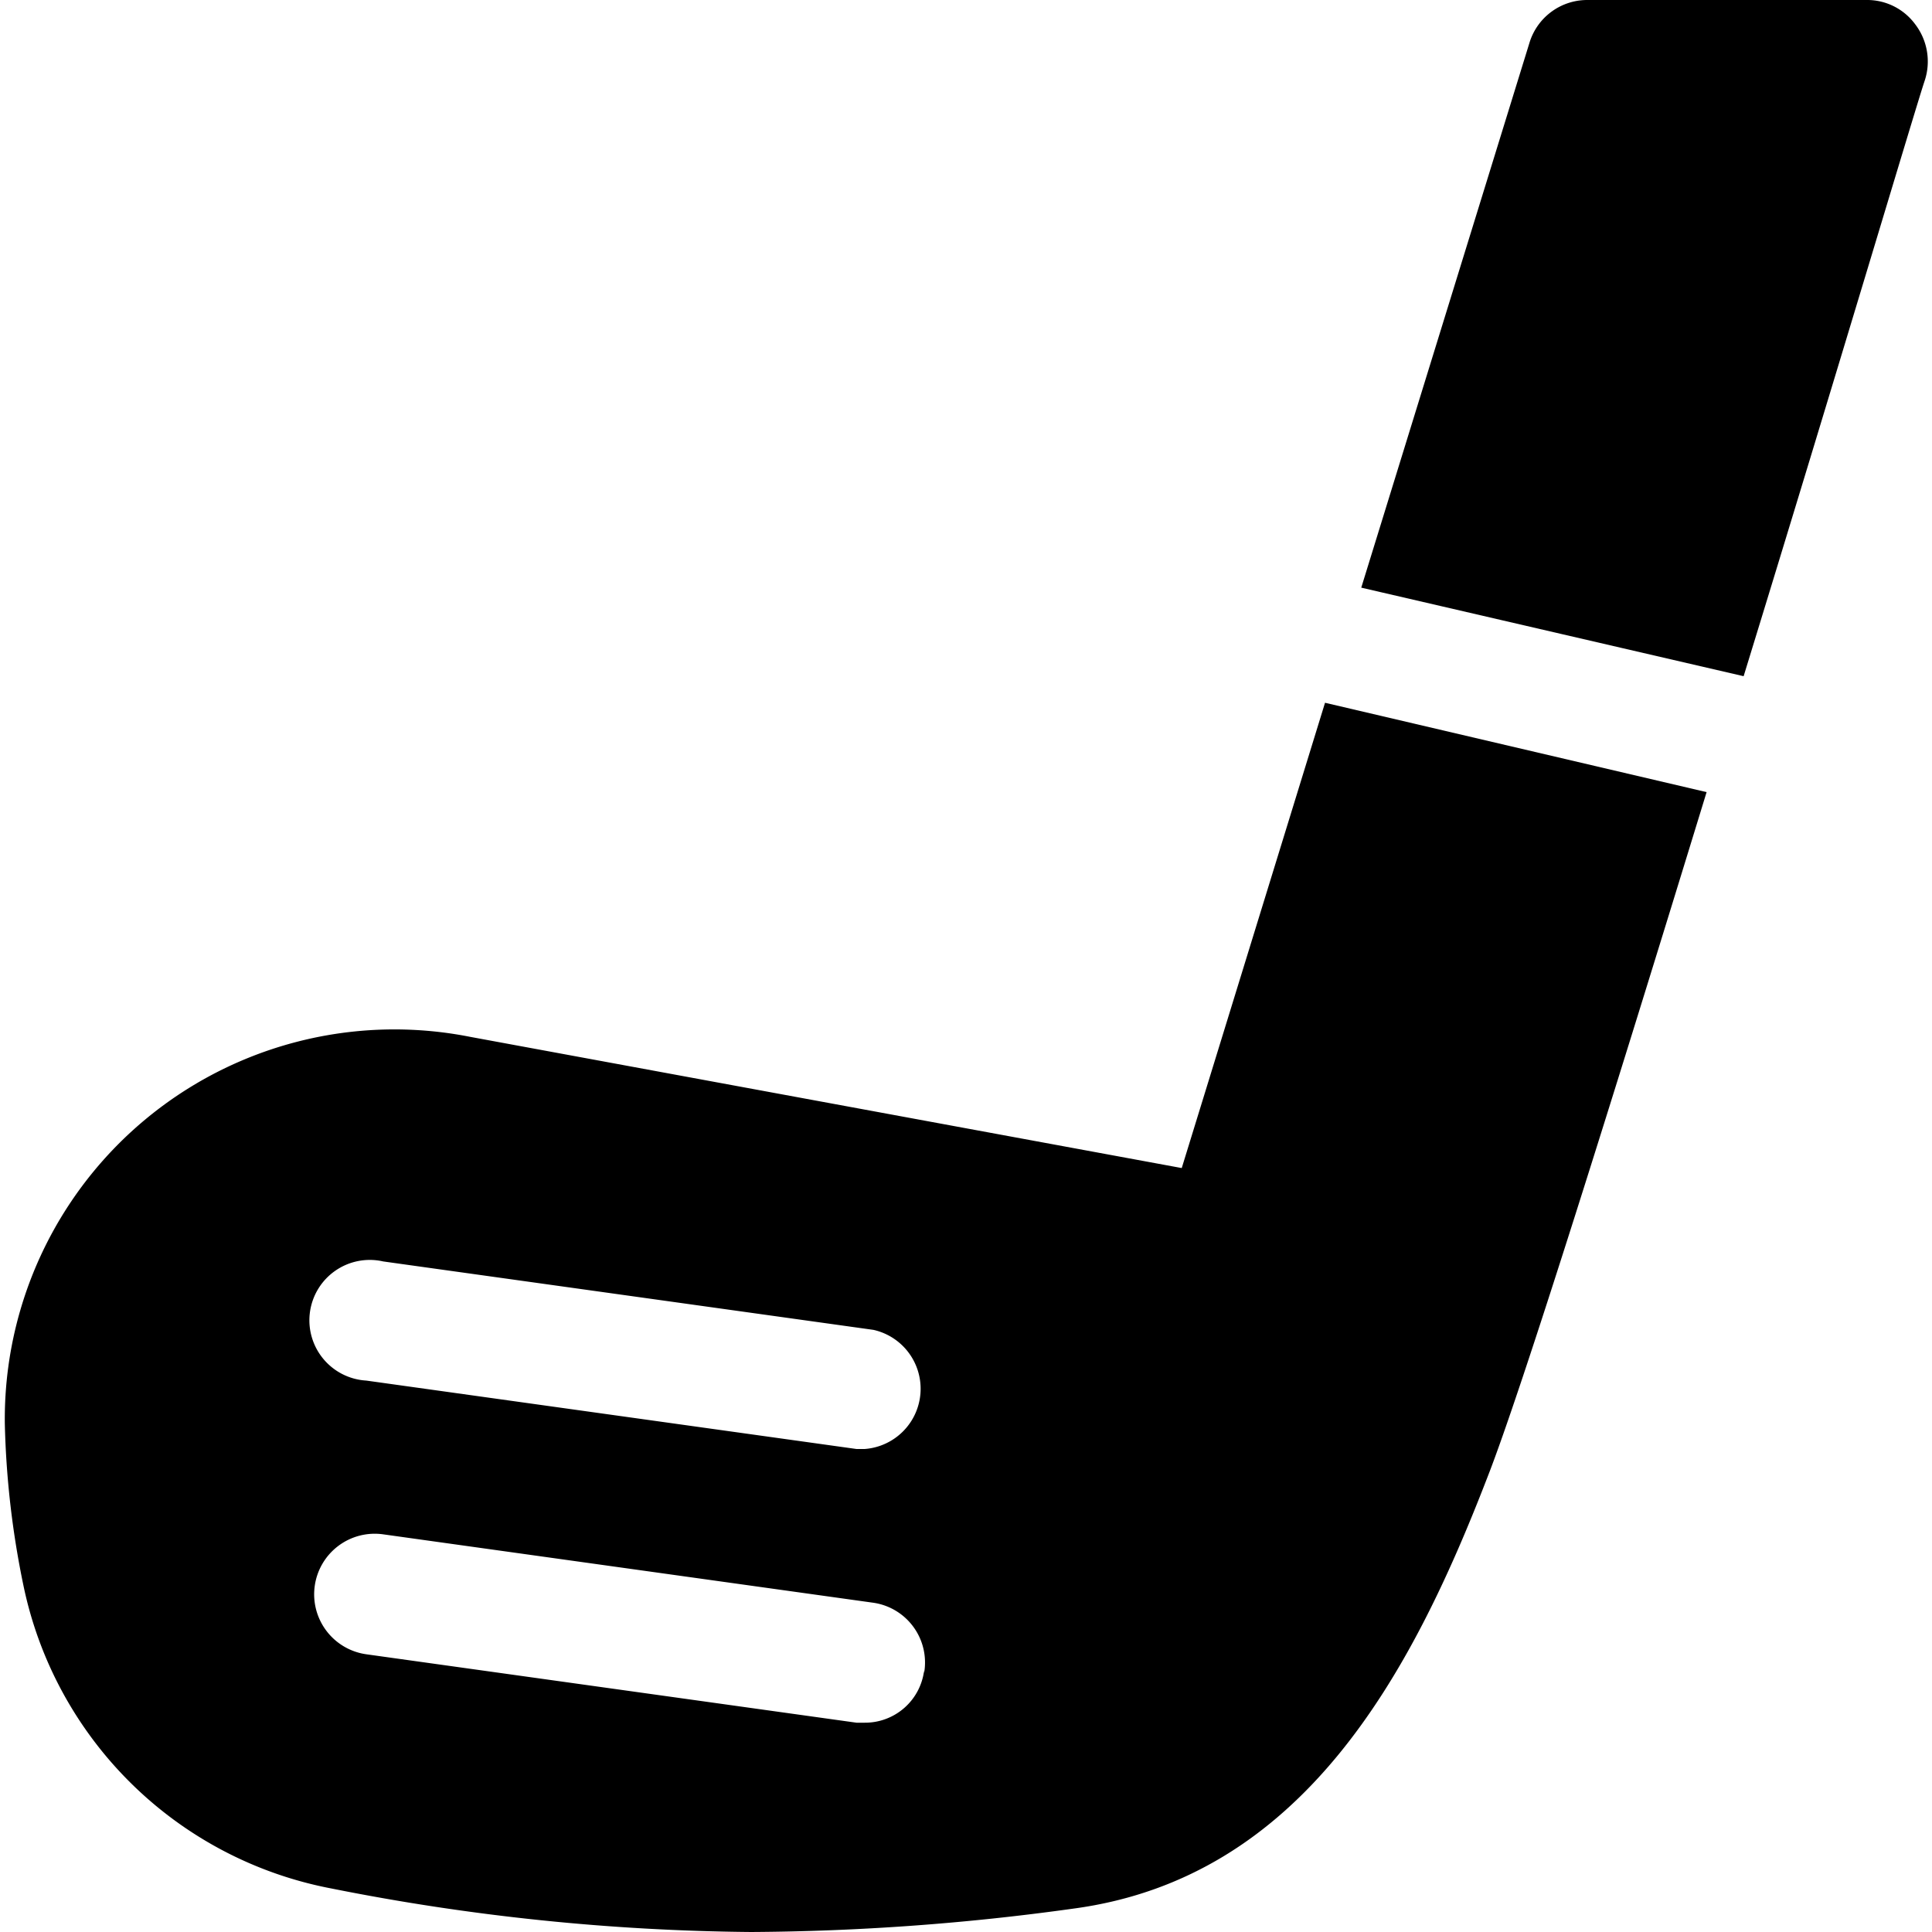
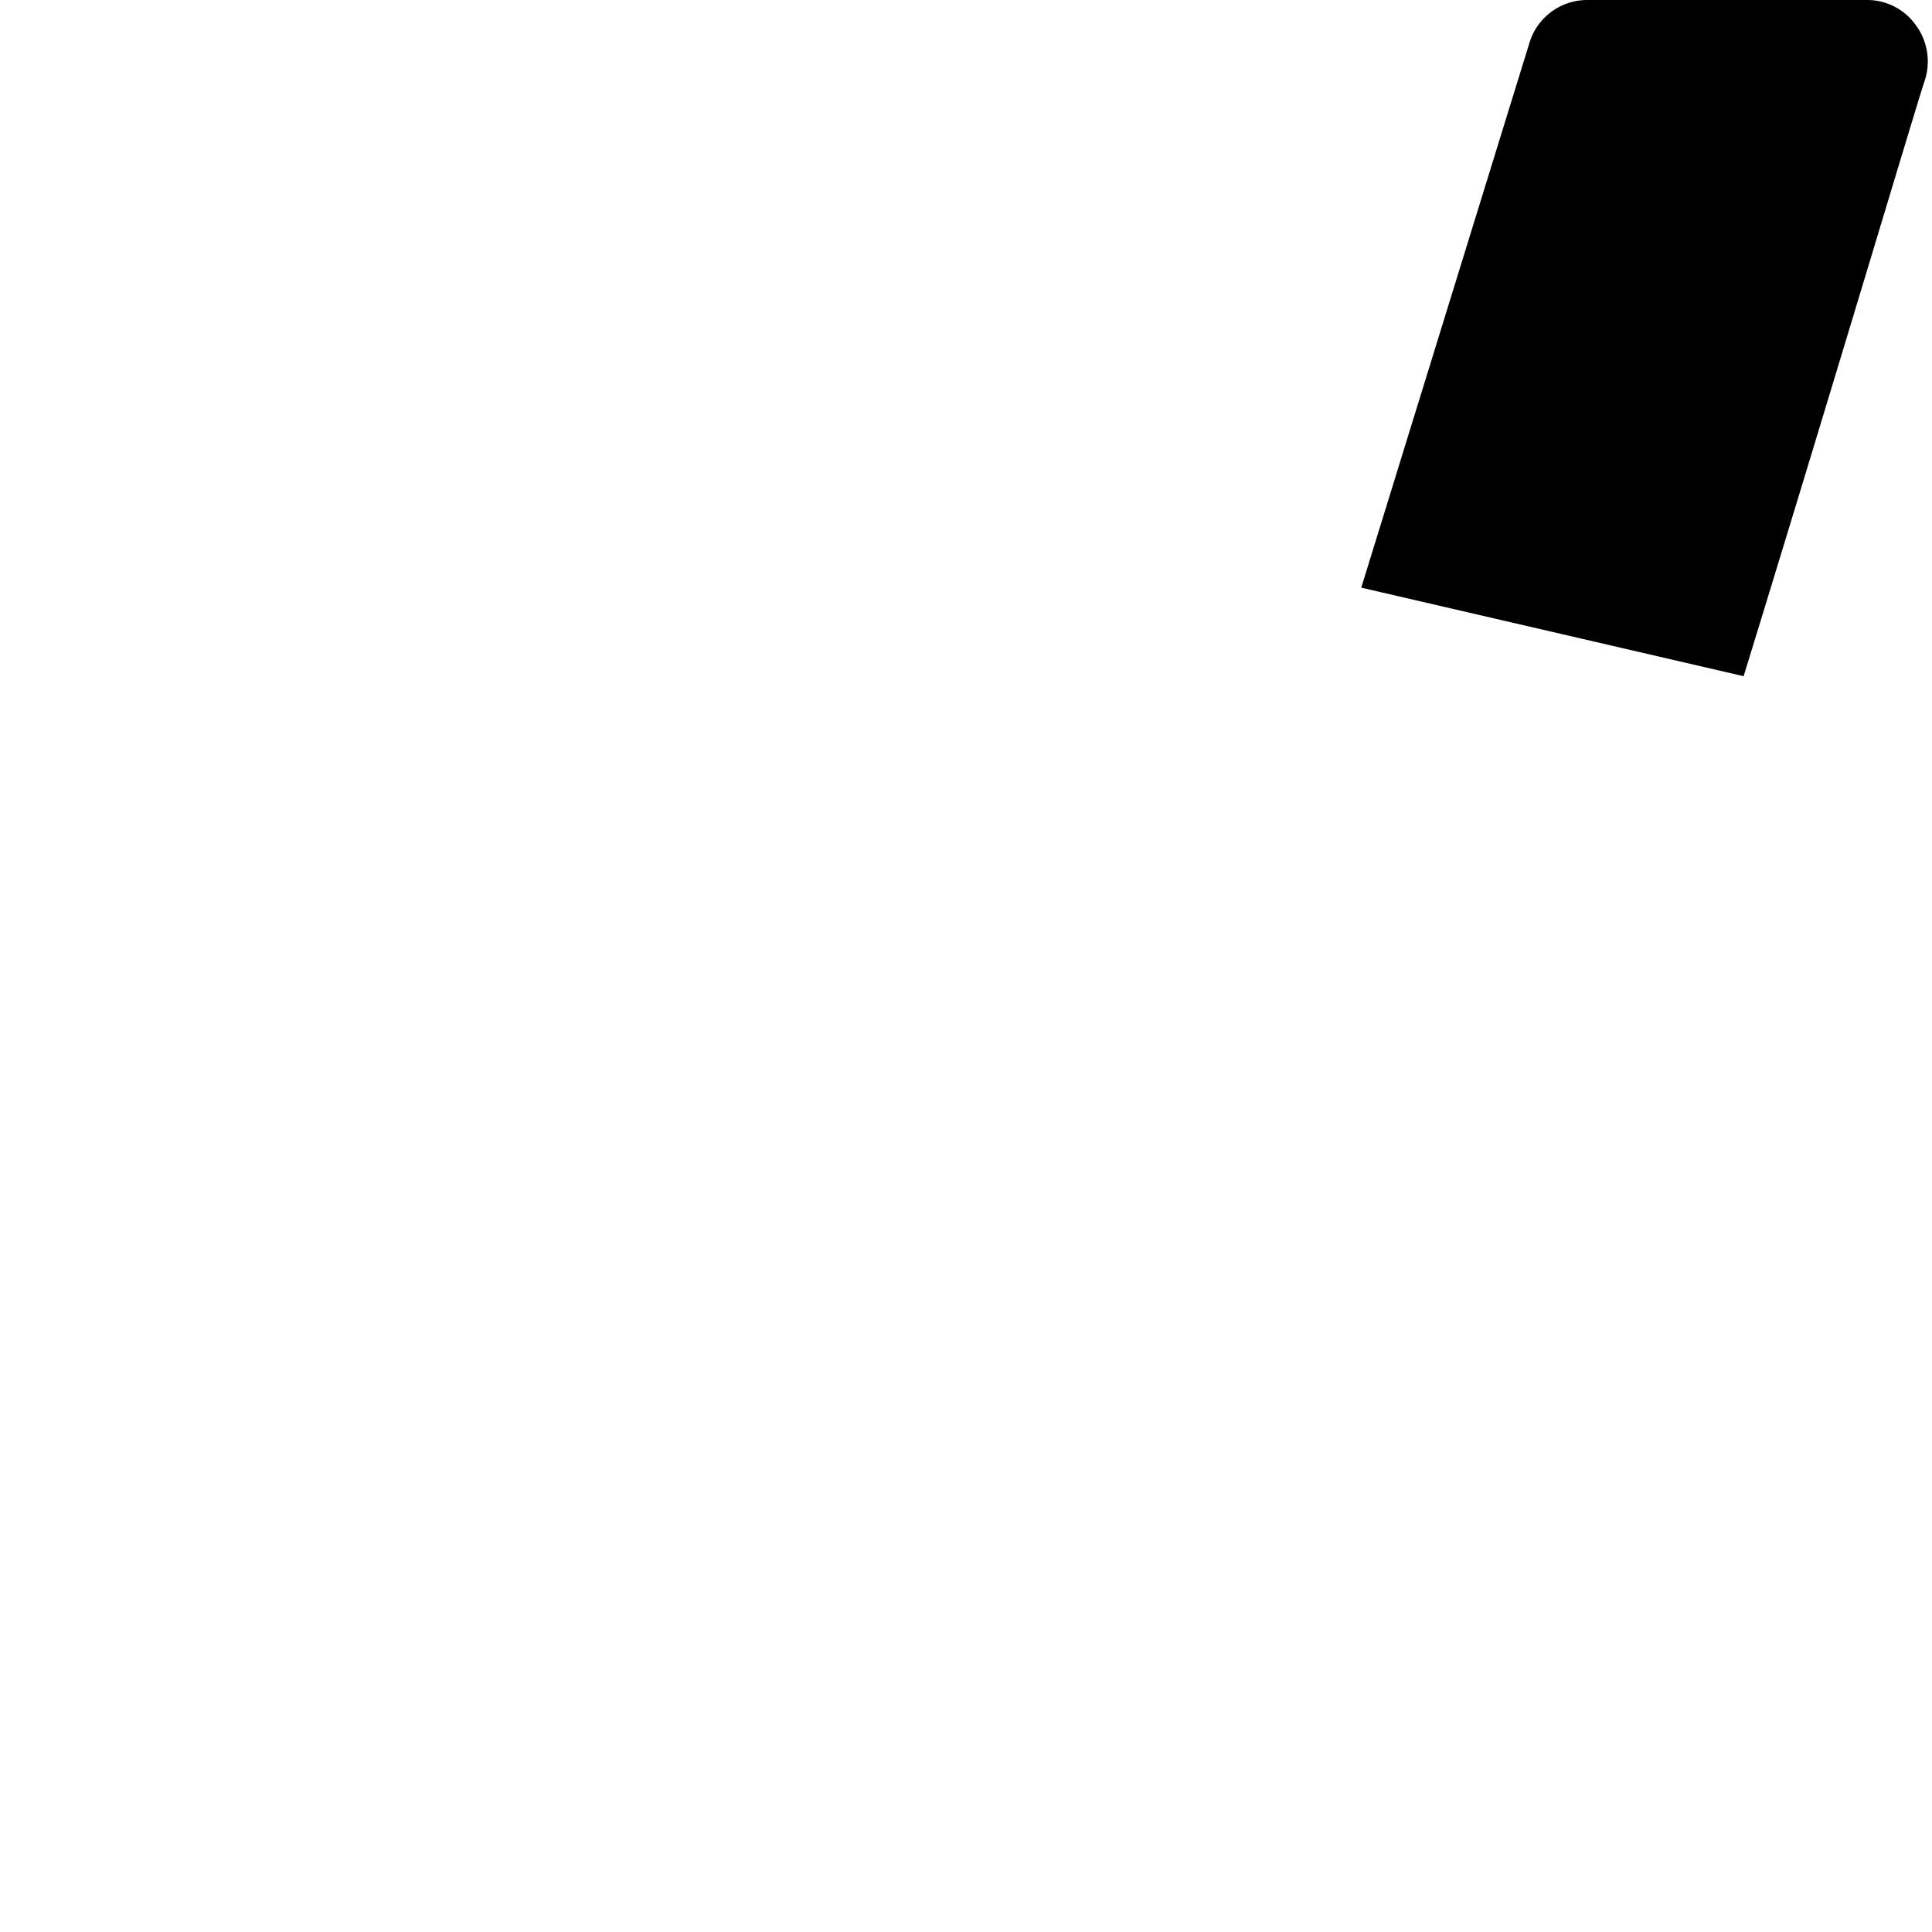
<svg xmlns="http://www.w3.org/2000/svg" viewBox="0 0 24 24">
  <g>
    <path d="M23.79 0.3a0.74 0.74 0 0 0 -0.6 -0.3h-3.48a0.75 0.75 0 0 0 -0.71 0.53L16.91 7.3l4.75 1.1c1.15 -3.74 2.16 -7.14 2.25 -7.4a0.76 0.76 0 0 0 -0.12 -0.7Z" fill="#000000" stroke-width="1" />
-     <path d="m16.46 8.73 -1.78 5.78 -8.84 -1.63a4.84 4.84 0 0 0 -5.78 4.81 11.08 11.08 0 0 0 0.23 2 4.83 4.83 0 0 0 3.83 3.77 27.77 27.77 0 0 0 5.21 0.54 30.07 30.07 0 0 0 4 -0.29c2.85 -0.38 4.2 -2.91 5.14 -5.34 0.43 -1.09 1.59 -4.81 2.73 -8.53ZM10.74 18h-0.1l-6.09 -0.85a0.75 0.75 0 1 1 0.21 -1.48l6.09 0.85a0.75 0.75 0 0 1 -0.11 1.48Zm0.74 2.75a0.74 0.74 0 0 1 -0.74 0.65h-0.1l-6.09 -0.85a0.75 0.75 0 0 1 0.21 -1.49l6.09 0.85a0.75 0.75 0 0 1 0.63 0.87Z" fill="#000000" stroke-width="1" />
  </g>
</svg>